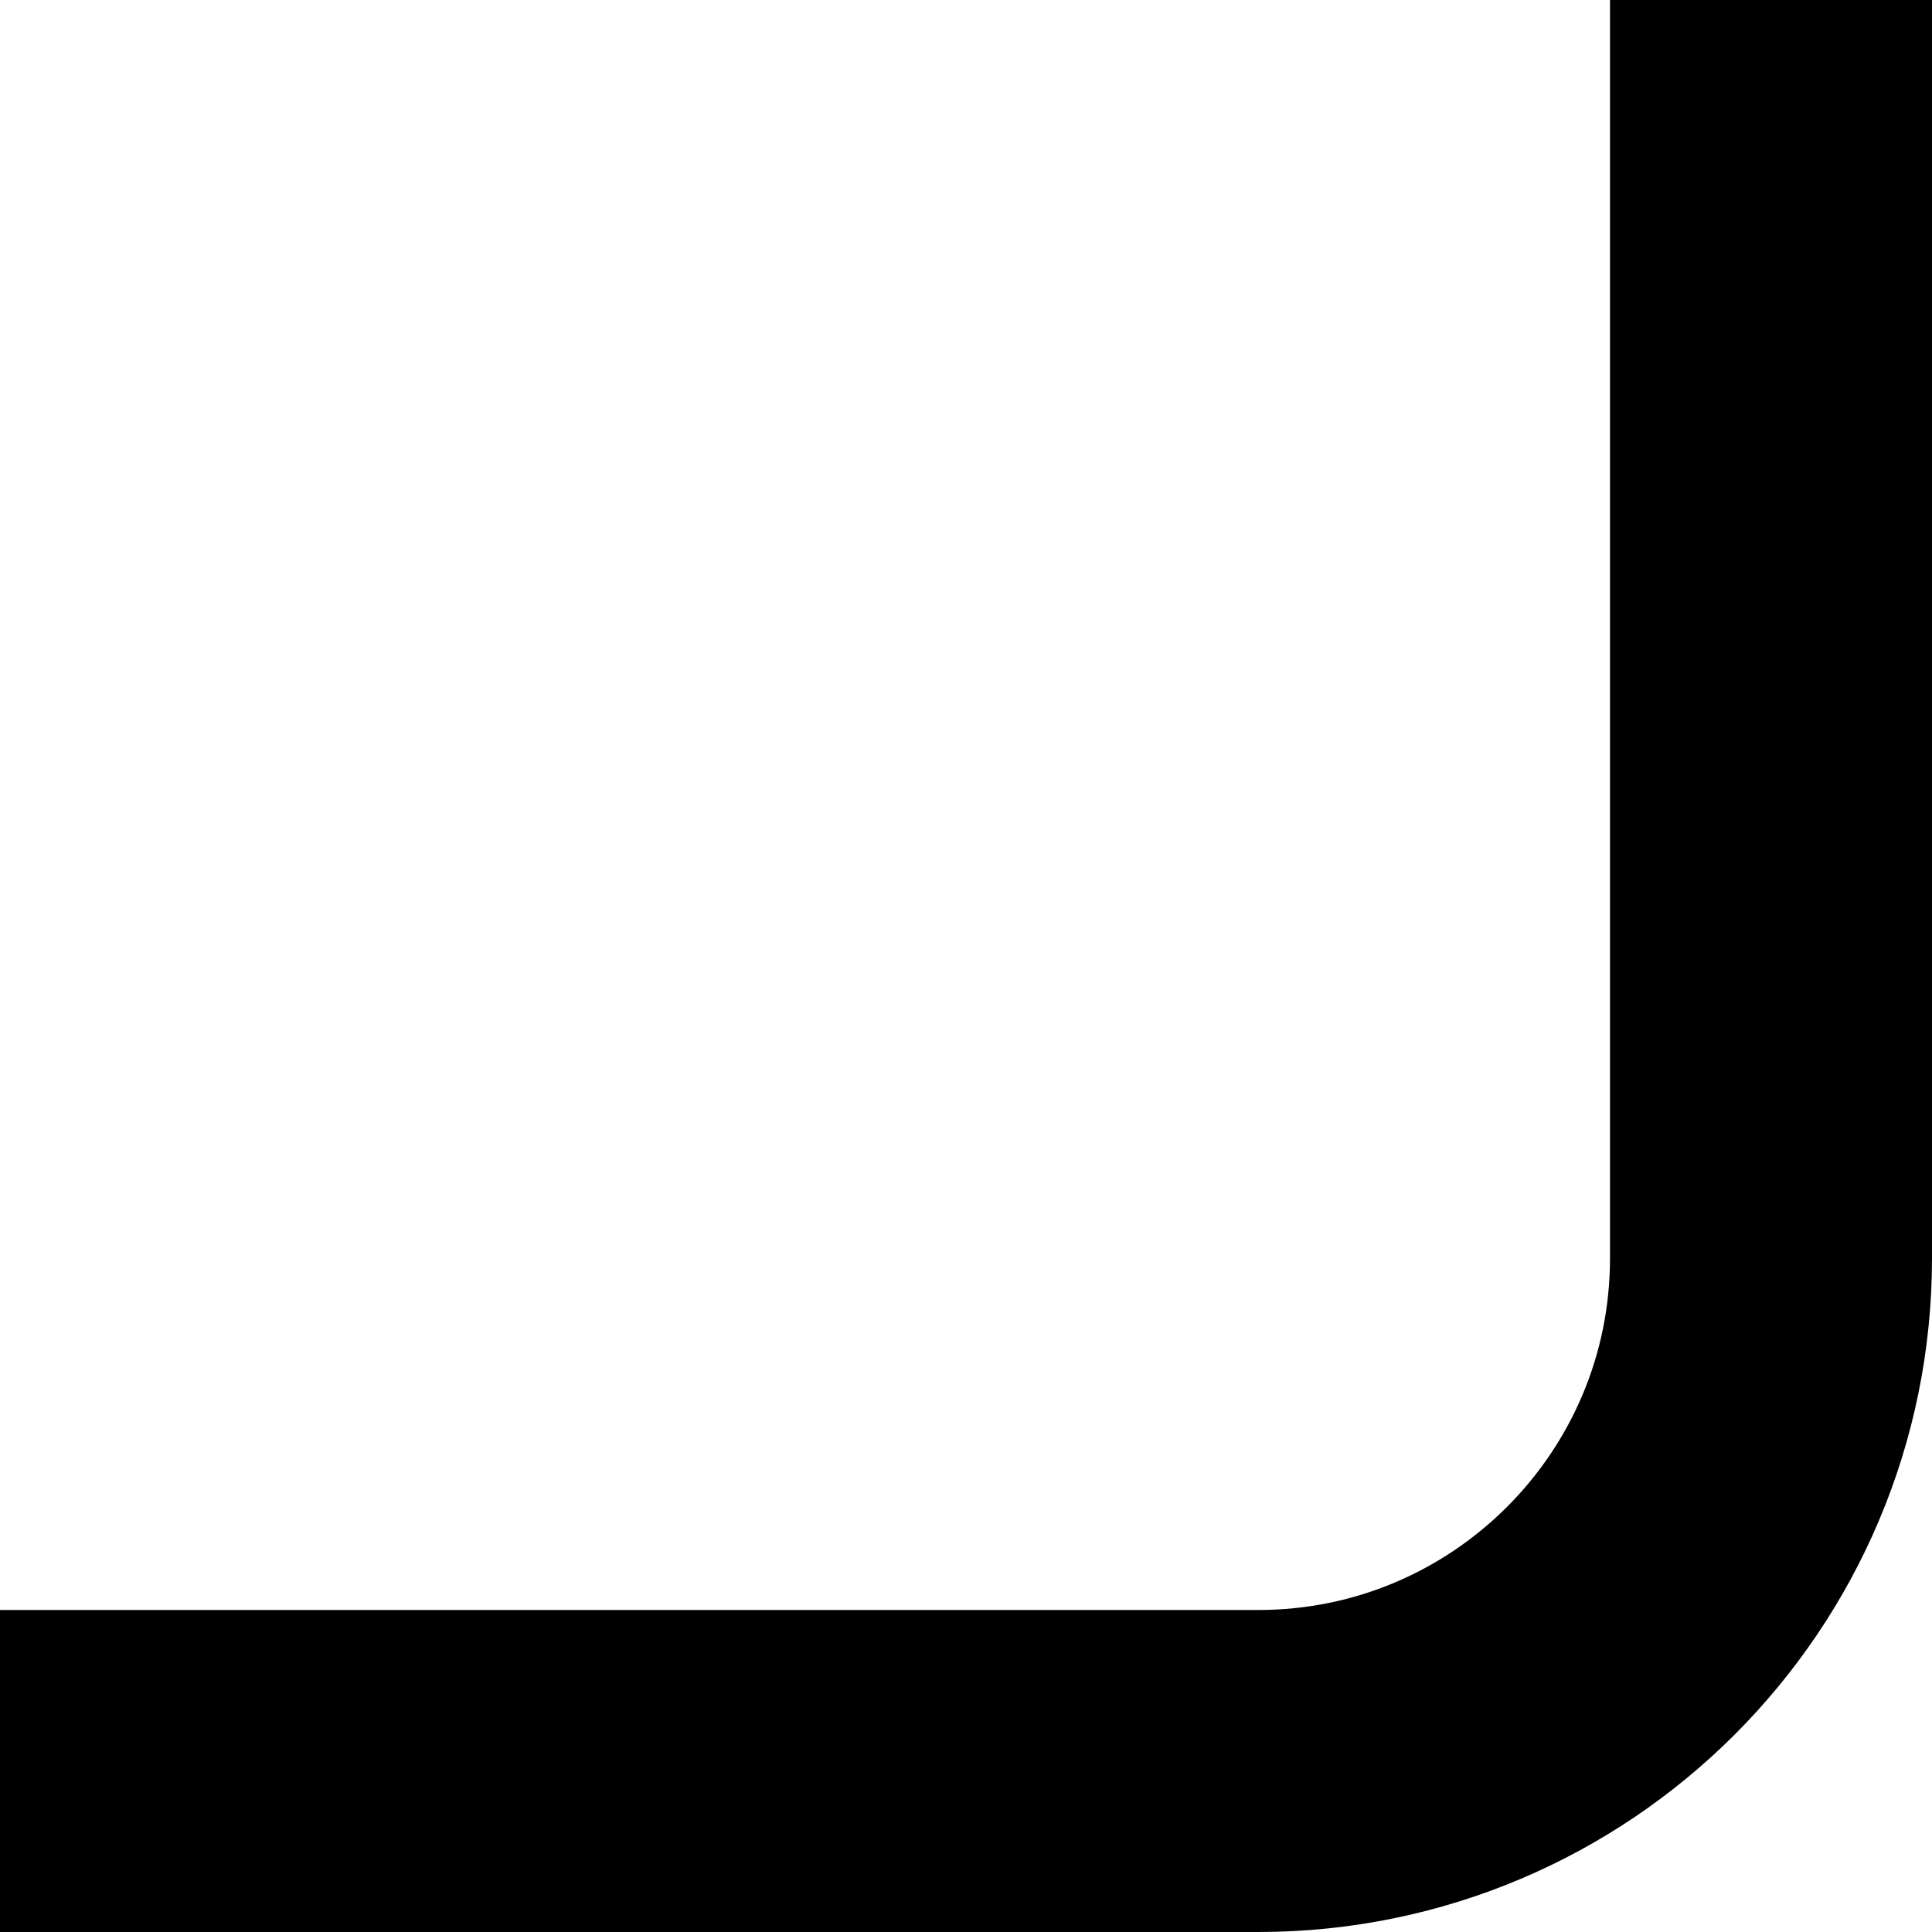
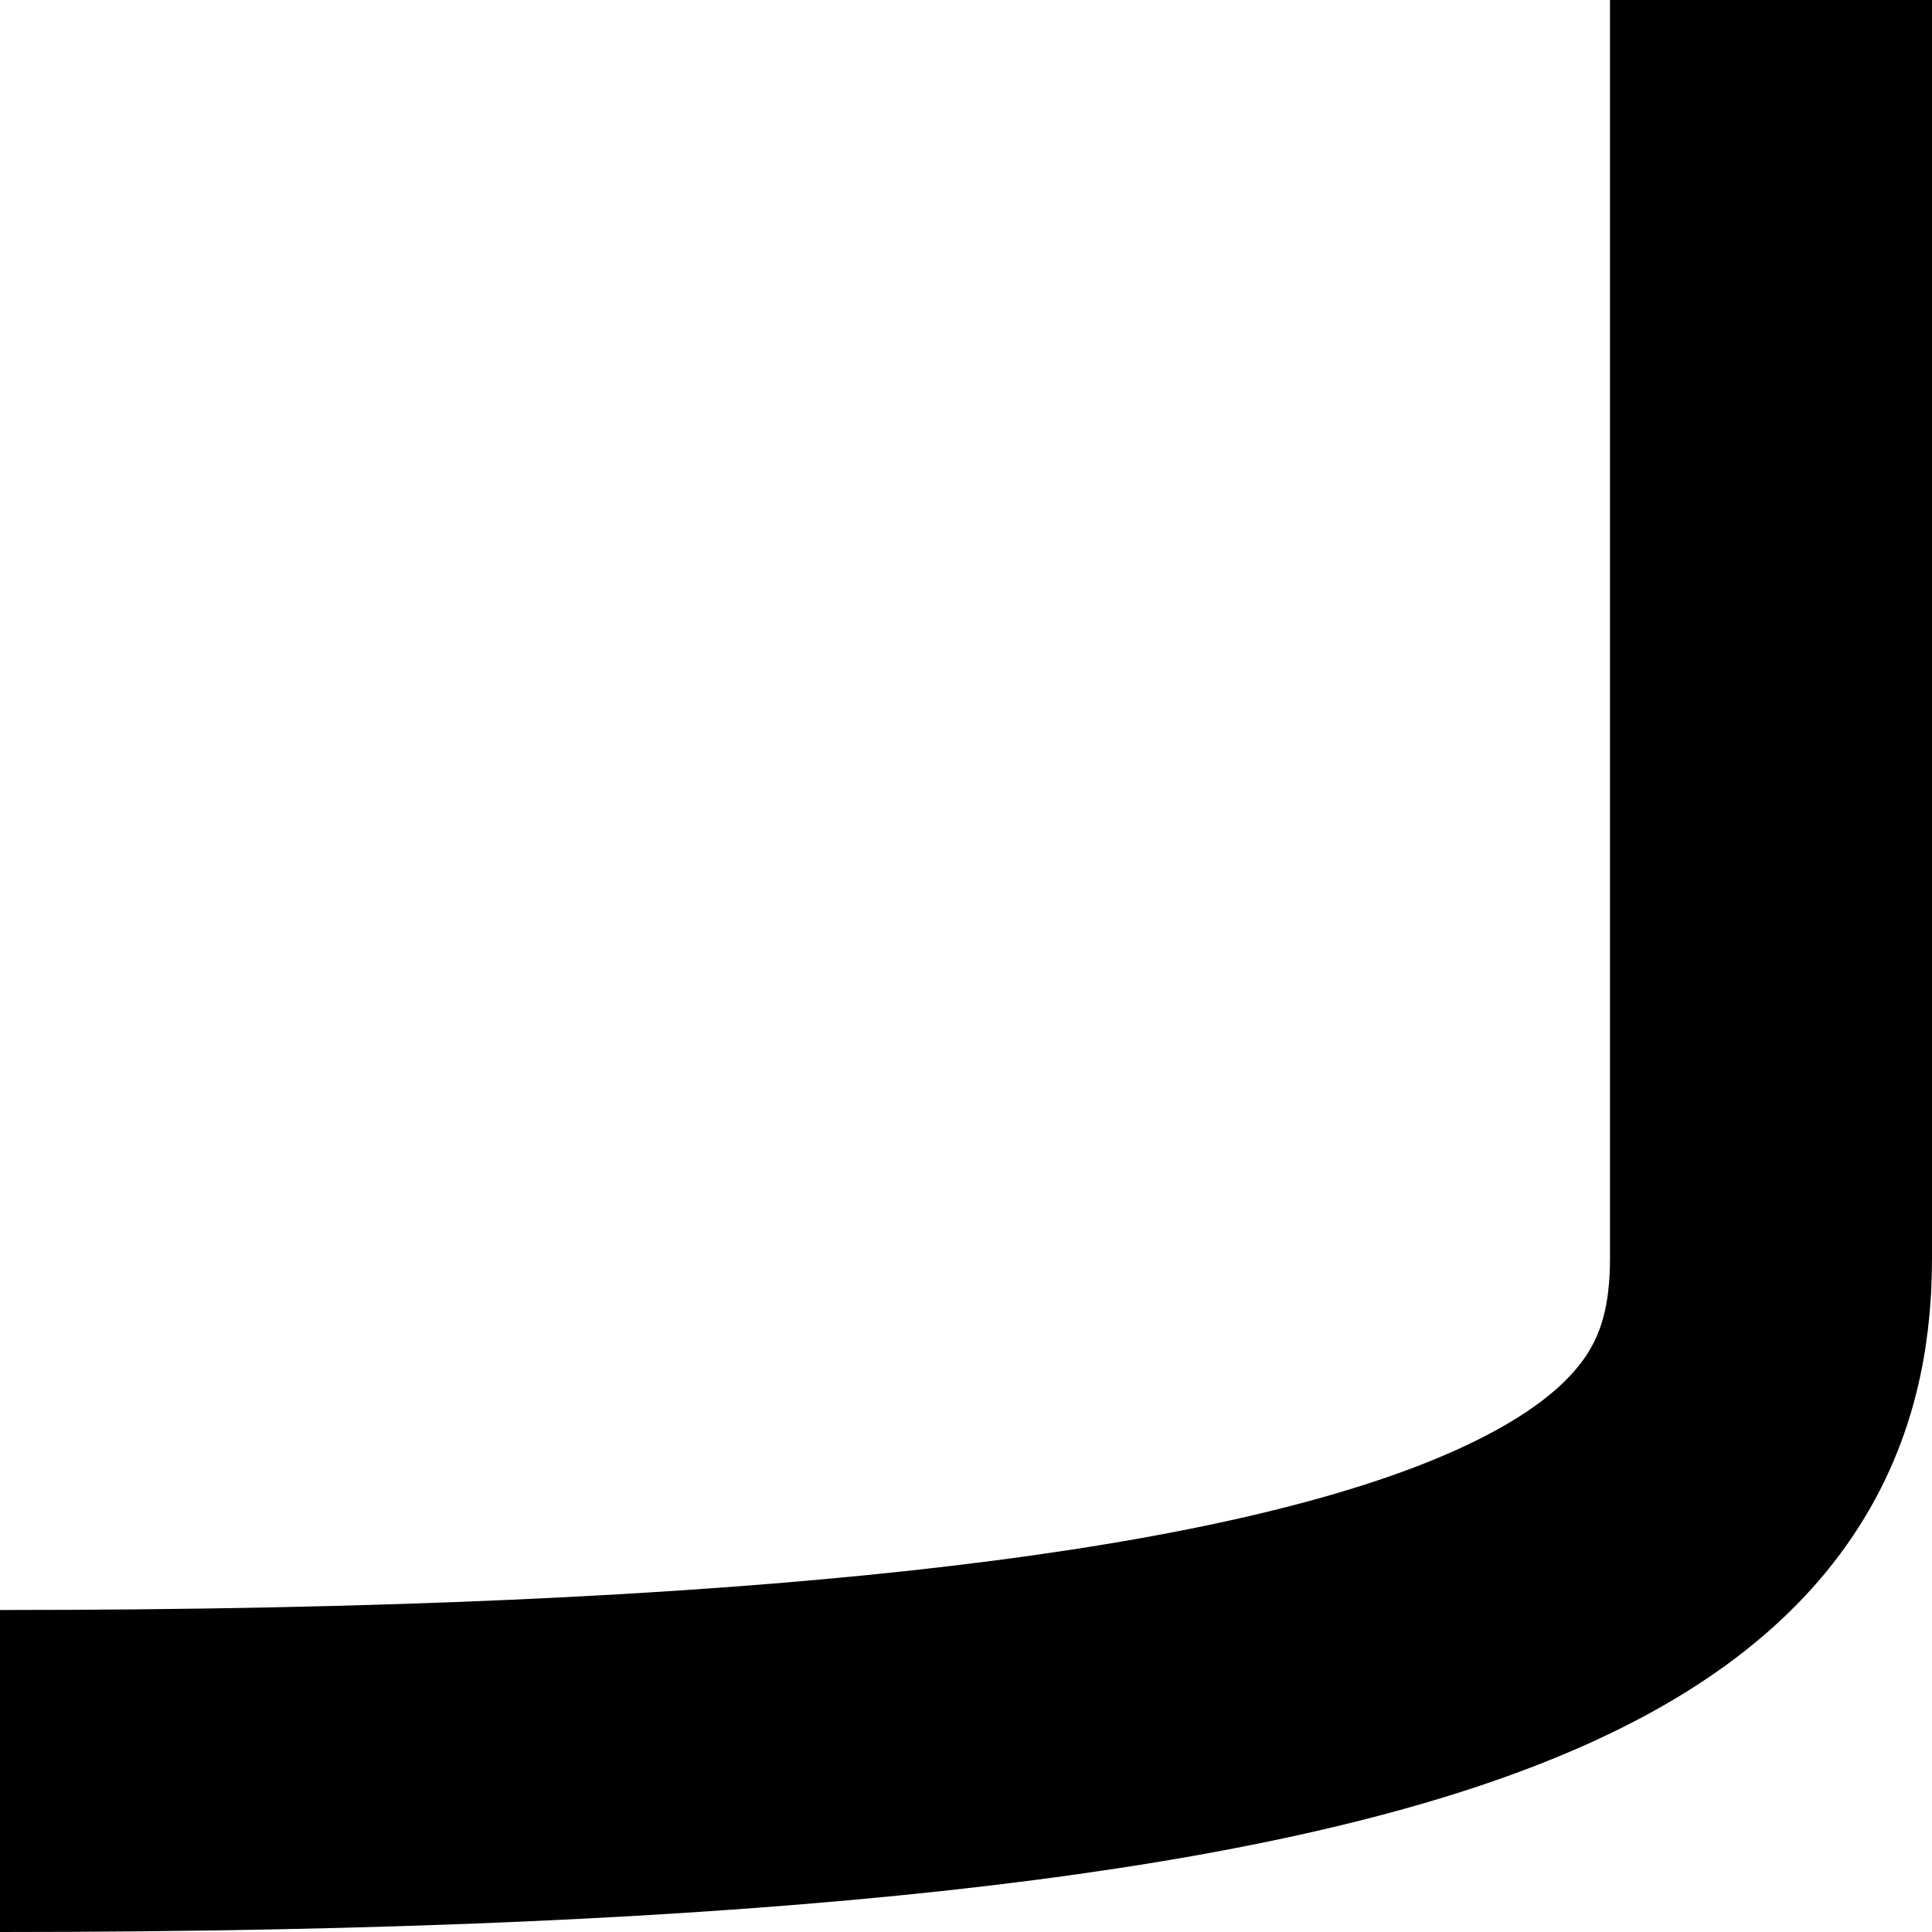
<svg xmlns="http://www.w3.org/2000/svg" width="24" height="24" viewBox="0 0 24 24" fill="none">
-   <path d="M0 22H15.63C19.146 22 22 19.149 22 15.63V0" stroke="black" stroke-width="4" stroke-miterlimit="10" />
+   <path d="M0 22C19.146 22 22 19.149 22 15.63V0" stroke="black" stroke-width="4" stroke-miterlimit="10" />
</svg>